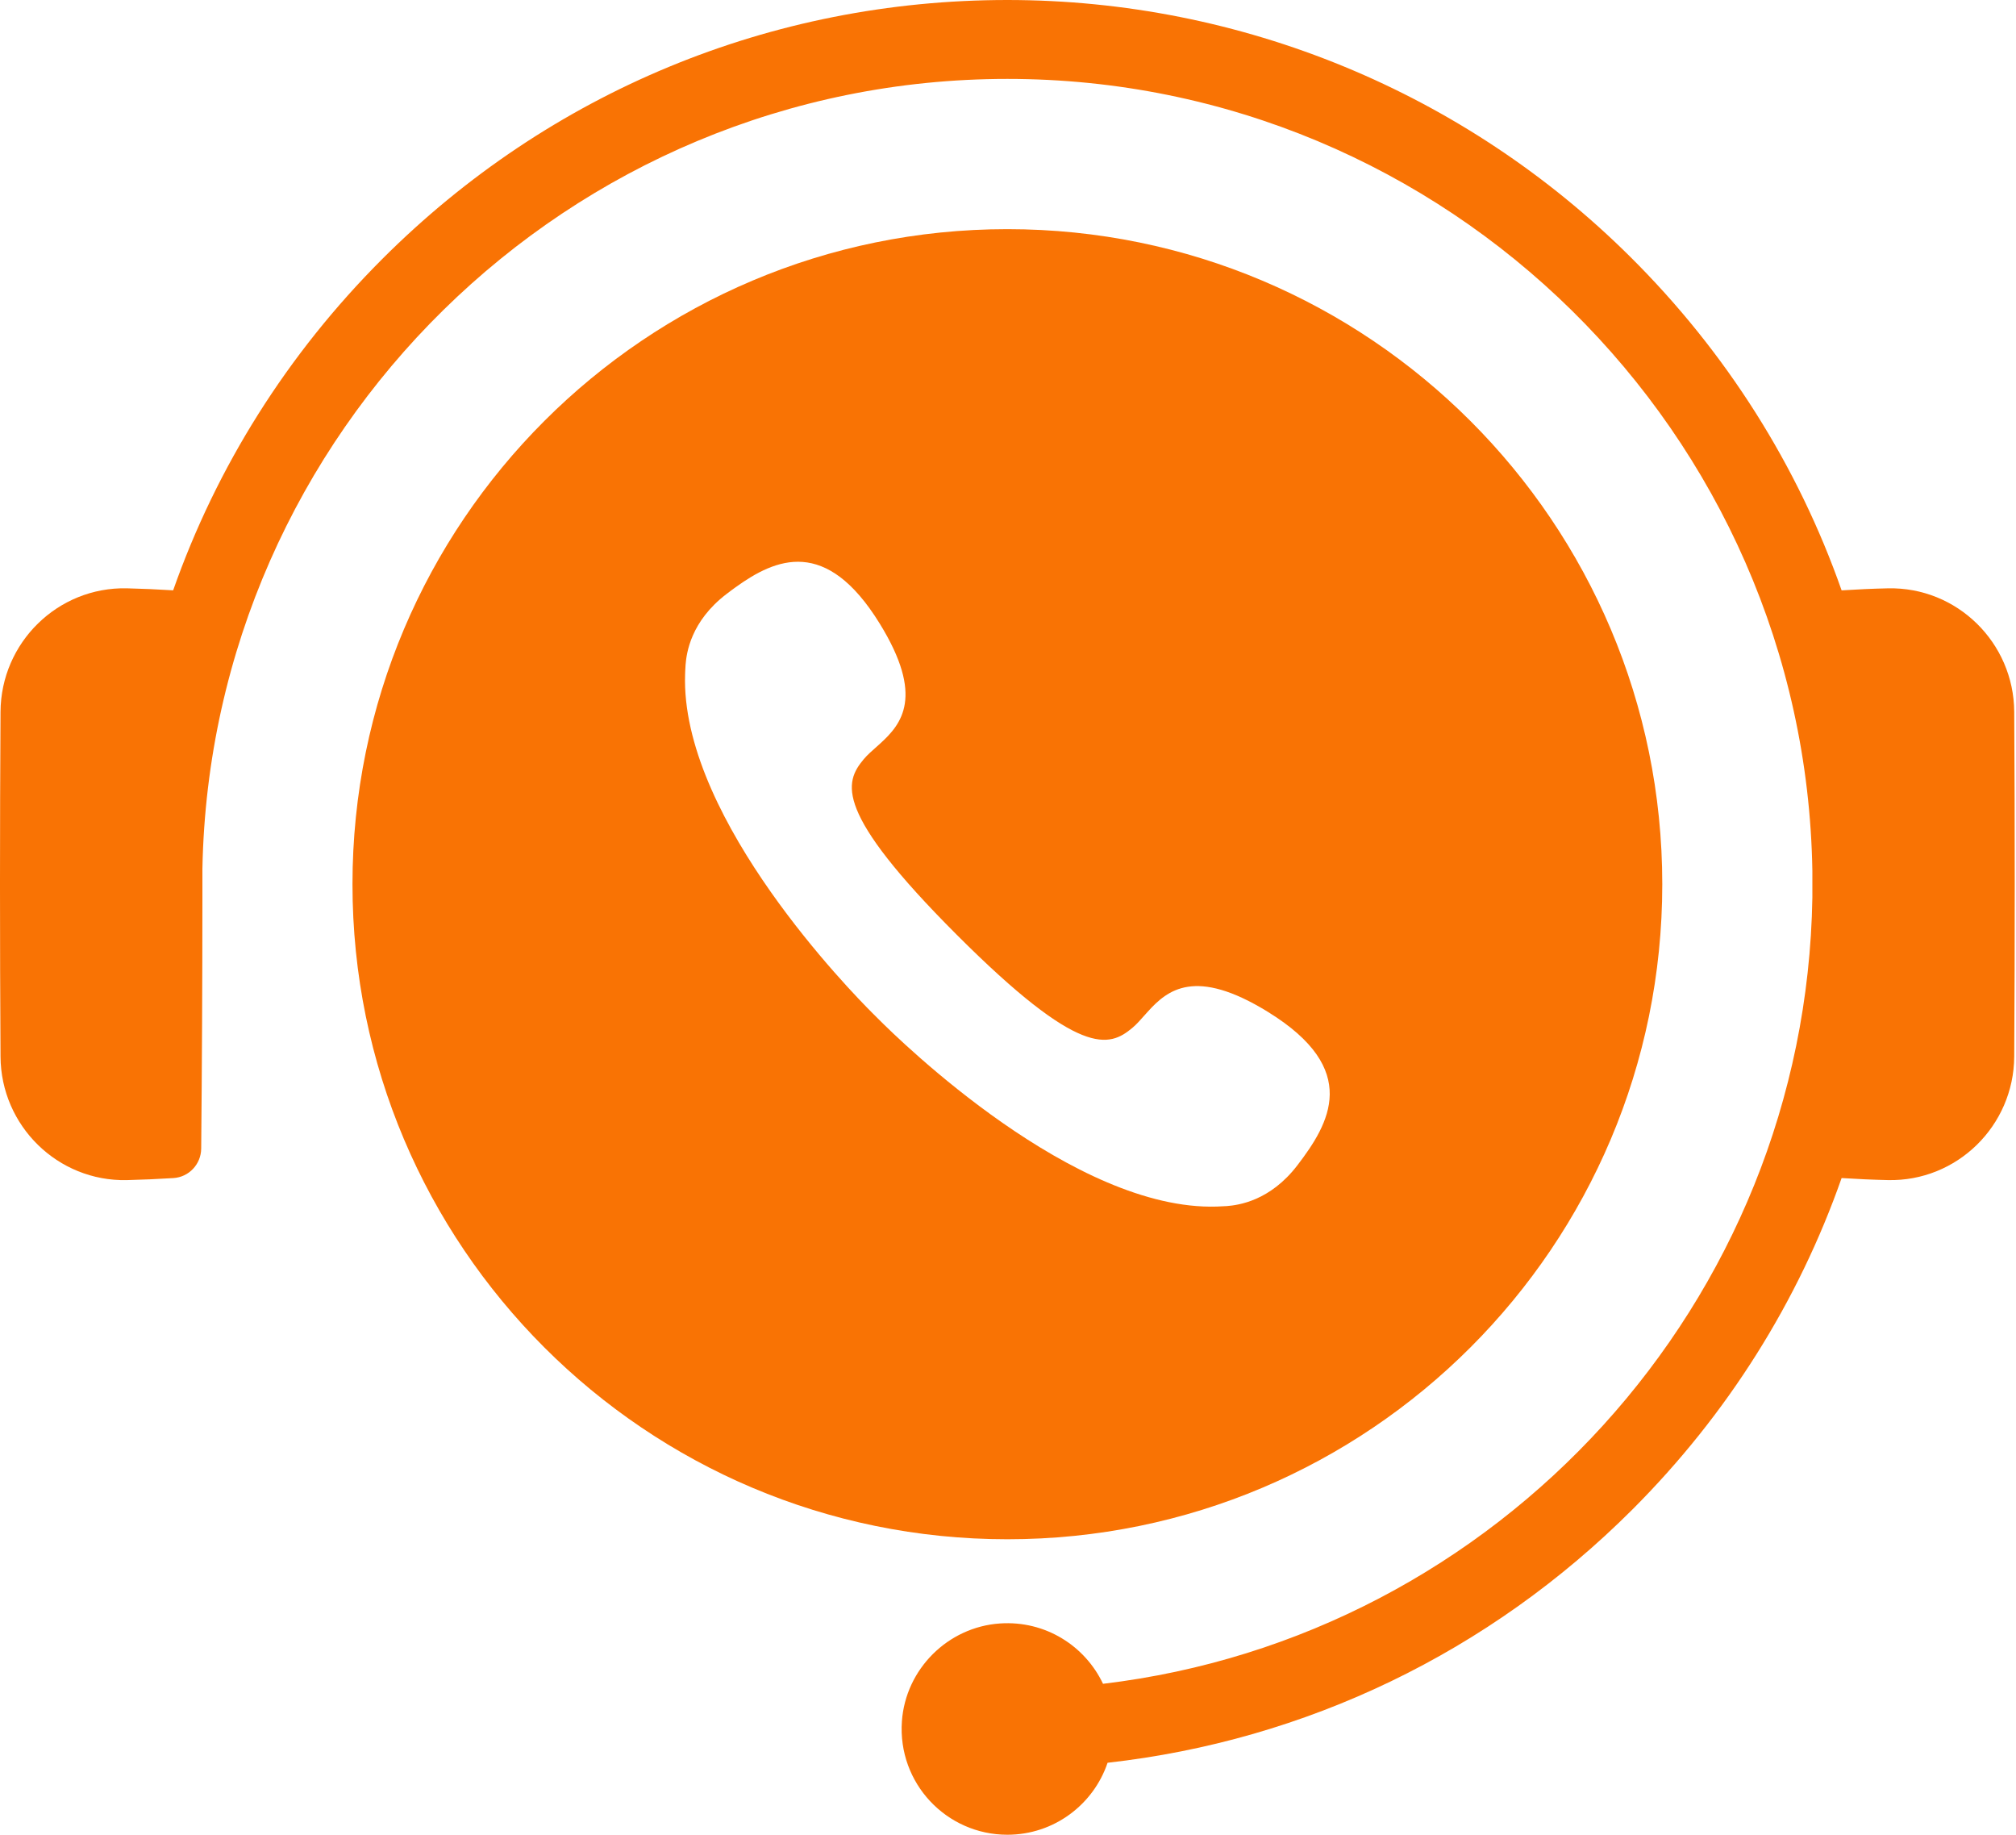
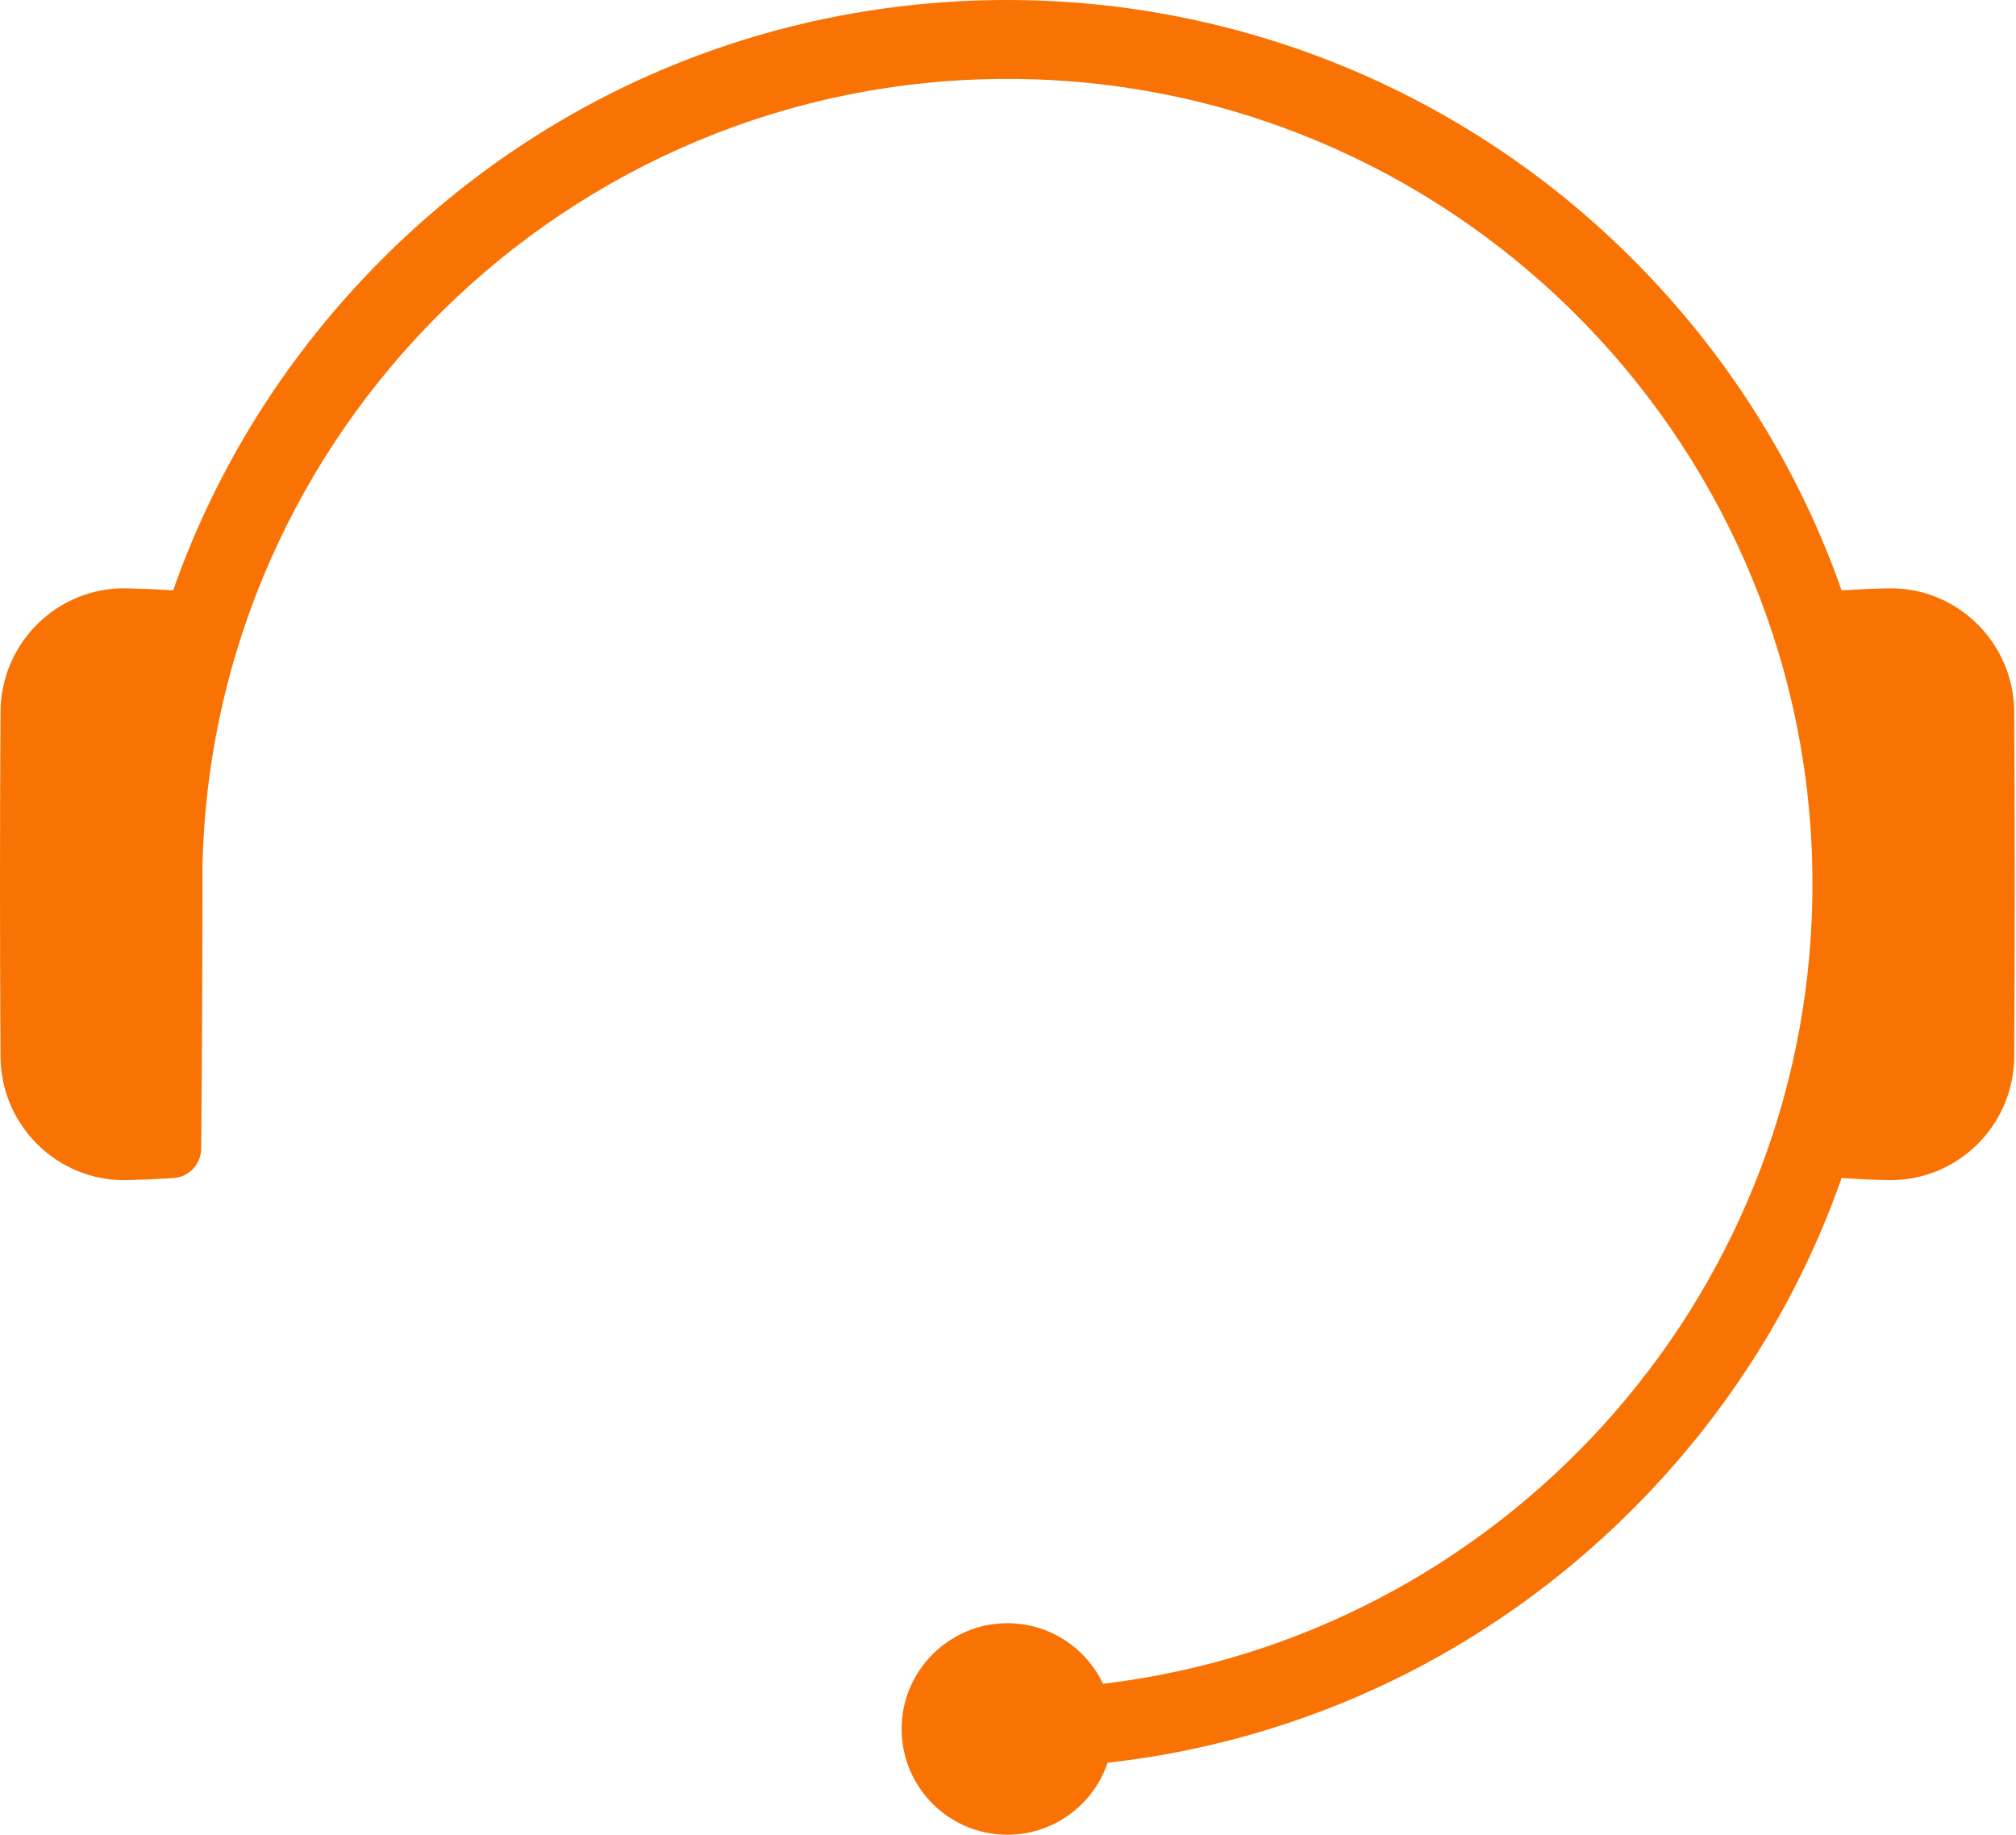
<svg xmlns="http://www.w3.org/2000/svg" width="100" height="91" viewBox="0 0 100 91">
  <g fill="#F97304">
-     <path d="M49.969,11.364 C67.91,11.364 82.454,25.908 82.454,43.849 C82.454,61.79 67.91,76.334 49.969,76.334 C32.028,76.334 17.484,61.79 17.484,43.849 C17.484,25.908 32.028,11.364 49.969,11.364 Z M36.486,29.124 L36.257,29.291 C36.182,29.347 36.108,29.404 36.034,29.46 C34.261,30.816 34.054,32.382 34.007,32.965 C33.991,33.196 33.984,33.379 33.983,33.454 L33.982,33.483 L33.983,33.461 L33.978,33.762 C34.002,40.773 42.181,49.15 43.301,50.265 L43.382,50.344 C43.402,50.364 43.416,50.378 43.423,50.385 C43.428,50.39 43.443,50.406 43.473,50.436 L43.553,50.516 C44.684,51.653 53.293,60.058 60.364,59.835 C60.438,59.833 60.621,59.826 60.853,59.811 C61.436,59.764 63.002,59.557 64.358,57.784 C65.936,55.719 67.537,53.044 62.893,50.181 C59.281,47.954 57.913,49.093 56.943,50.16 L56.807,50.311 C56.584,50.562 56.379,50.799 56.166,50.976 C55.018,51.933 53.582,52.481 47.46,46.358 C41.337,40.236 41.885,38.8 42.842,37.652 C43.019,37.439 43.256,37.234 43.507,37.011 L43.658,36.875 C44.725,35.905 45.864,34.537 43.637,30.925 C40.978,26.612 38.482,27.685 36.486,29.124 Z" />
    <path d="M99.912,35.3 C99.891,31.866 97.071,29.099 93.646,29.176 C92.881,29.193 92.115,29.228 91.35,29.277 C91.35,29.276 91.35,29.275 91.349,29.275 C89.184,23.111 85.634,17.467 80.858,12.727 C72.636,4.565 61.554,0 49.968,0 C38.257,0 27.245,4.562 18.963,12.843 C14.246,17.56 10.737,23.162 8.589,29.275 L8.588,29.275 C7.822,29.227 7.057,29.194 6.293,29.175 C2.867,29.099 0.047,31.866 0.026,35.299 C-0.009,40.999 -0.009,46.699 0.026,52.399 C0.047,55.832 2.867,58.599 6.293,58.523 C7.057,58.505 7.822,58.471 8.588,58.423 L8.589,58.423 C8.594,58.423 8.598,58.423 8.603,58.422 C9.373,58.374 9.972,57.733 9.98,56.962 C10.018,52.855 10.039,48.748 10.04,44.641 C10.042,44.123 10.042,43.604 10.04,43.086 C10.448,21.416 28.202,3.913 49.968,3.913 C71.768,3.913 89.543,21.469 89.899,43.185 C89.899,43.628 89.899,44.07 89.899,44.513 C89.569,64.63 74.291,81.174 54.713,83.502 C53.824,81.624 51.855,80.358 49.607,80.509 C47.018,80.683 44.919,82.775 44.737,85.363 C44.522,88.431 46.947,90.987 49.969,90.987 C52.279,90.987 54.239,89.492 54.939,87.418 C64.772,86.315 73.877,81.953 80.976,74.855 C85.692,70.138 89.202,64.536 91.349,58.423 C91.35,58.423 91.35,58.422 91.35,58.421 C92.115,58.47 92.881,58.505 93.646,58.522 C97.071,58.599 99.891,55.832 99.912,52.398 C99.946,46.699 99.946,40.999 99.912,35.3 Z" />
  </g>
</svg>